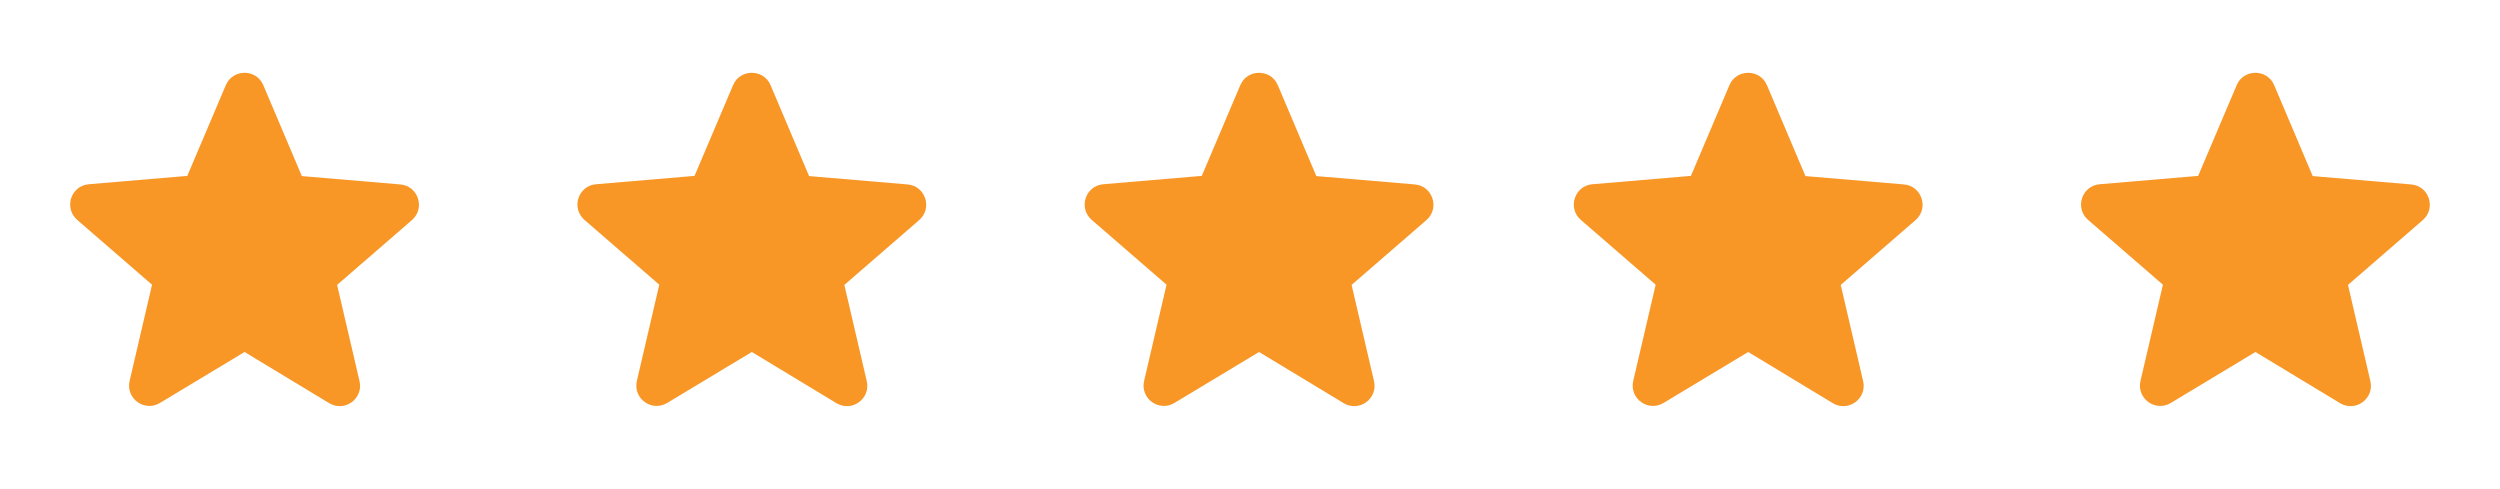
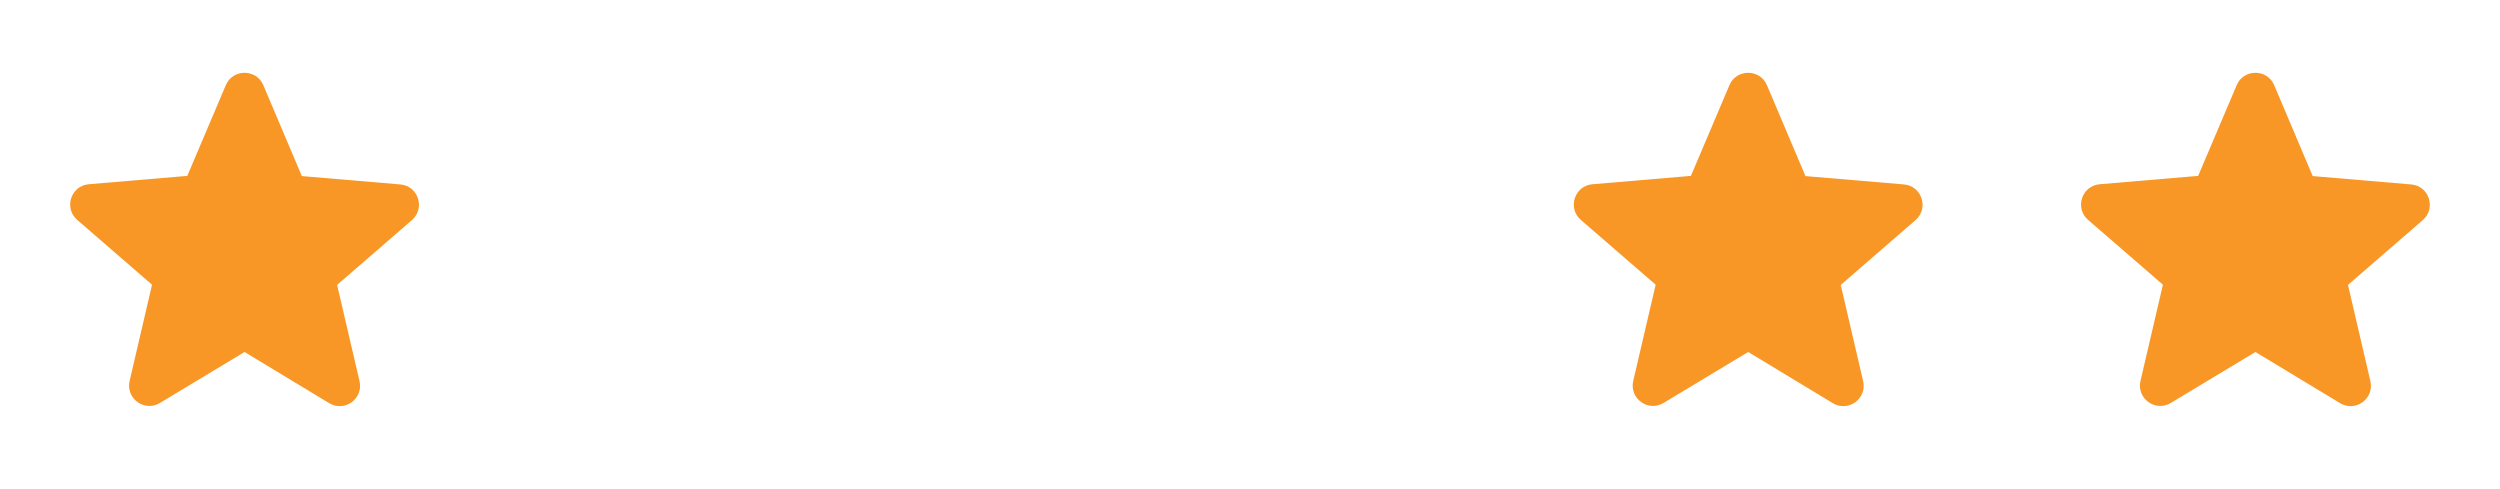
<svg xmlns="http://www.w3.org/2000/svg" width="138" height="27" viewBox="0 0 138 27" fill="none">
  <path d="M13.5 19.429L18.169 22.253C19.024 22.77 20.07 22.005 19.845 21.038L18.608 15.727L22.736 12.15C23.49 11.498 23.085 10.26 22.095 10.181L16.661 9.72L14.535 4.702C14.153 3.791 12.848 3.791 12.465 4.702L10.339 9.709L4.905 10.17C3.915 10.249 3.51 11.486 4.264 12.139L8.393 15.716L7.155 21.026C6.93 21.994 7.976 22.759 8.831 22.241L13.5 19.429Z" fill="#F89626" />
-   <path d="M41.5 19.429L46.169 22.253C47.024 22.77 48.07 22.005 47.845 21.038L46.608 15.727L50.736 12.15C51.49 11.498 51.085 10.26 50.095 10.181L44.661 9.72L42.535 4.702C42.153 3.791 40.848 3.791 40.465 4.702L38.339 9.709L32.905 10.17C31.915 10.249 31.51 11.486 32.264 12.139L36.393 15.716L35.155 21.026C34.93 21.994 35.976 22.759 36.831 22.241L41.5 19.429Z" fill="#F89626" />
-   <path d="M69.5 19.429L74.169 22.253C75.024 22.77 76.07 22.005 75.845 21.038L74.608 15.727L78.736 12.15C79.49 11.498 79.085 10.26 78.095 10.181L72.661 9.72L70.535 4.702C70.153 3.791 68.848 3.791 68.465 4.702L66.339 9.709L60.905 10.17C59.915 10.249 59.51 11.486 60.264 12.139L64.393 15.716L63.155 21.026C62.93 21.994 63.976 22.759 64.831 22.241L69.5 19.429Z" fill="#F89626" />
  <path d="M96.5 19.429L101.169 22.253C102.024 22.77 103.07 22.005 102.845 21.038L101.608 15.727L105.736 12.15C106.49 11.498 106.085 10.26 105.095 10.181L99.661 9.72L97.535 4.702C97.153 3.791 95.848 3.791 95.465 4.702L93.339 9.709L87.905 10.17C86.915 10.249 86.51 11.486 87.264 12.139L91.393 15.716L90.155 21.026C89.93 21.994 90.976 22.759 91.831 22.241L96.5 19.429Z" fill="#F89626" />
  <path d="M124.5 19.429L129.169 22.253C130.024 22.77 131.07 22.005 130.845 21.038L129.608 15.727L133.736 12.15C134.49 11.498 134.085 10.26 133.095 10.181L127.661 9.72L125.535 4.702C125.153 3.791 123.848 3.791 123.465 4.702L121.339 9.709L115.905 10.17C114.915 10.249 114.51 11.486 115.264 12.139L119.393 15.716L118.155 21.026C117.93 21.994 118.976 22.759 119.831 22.241L124.5 19.429Z" fill="#F89626" />
</svg>